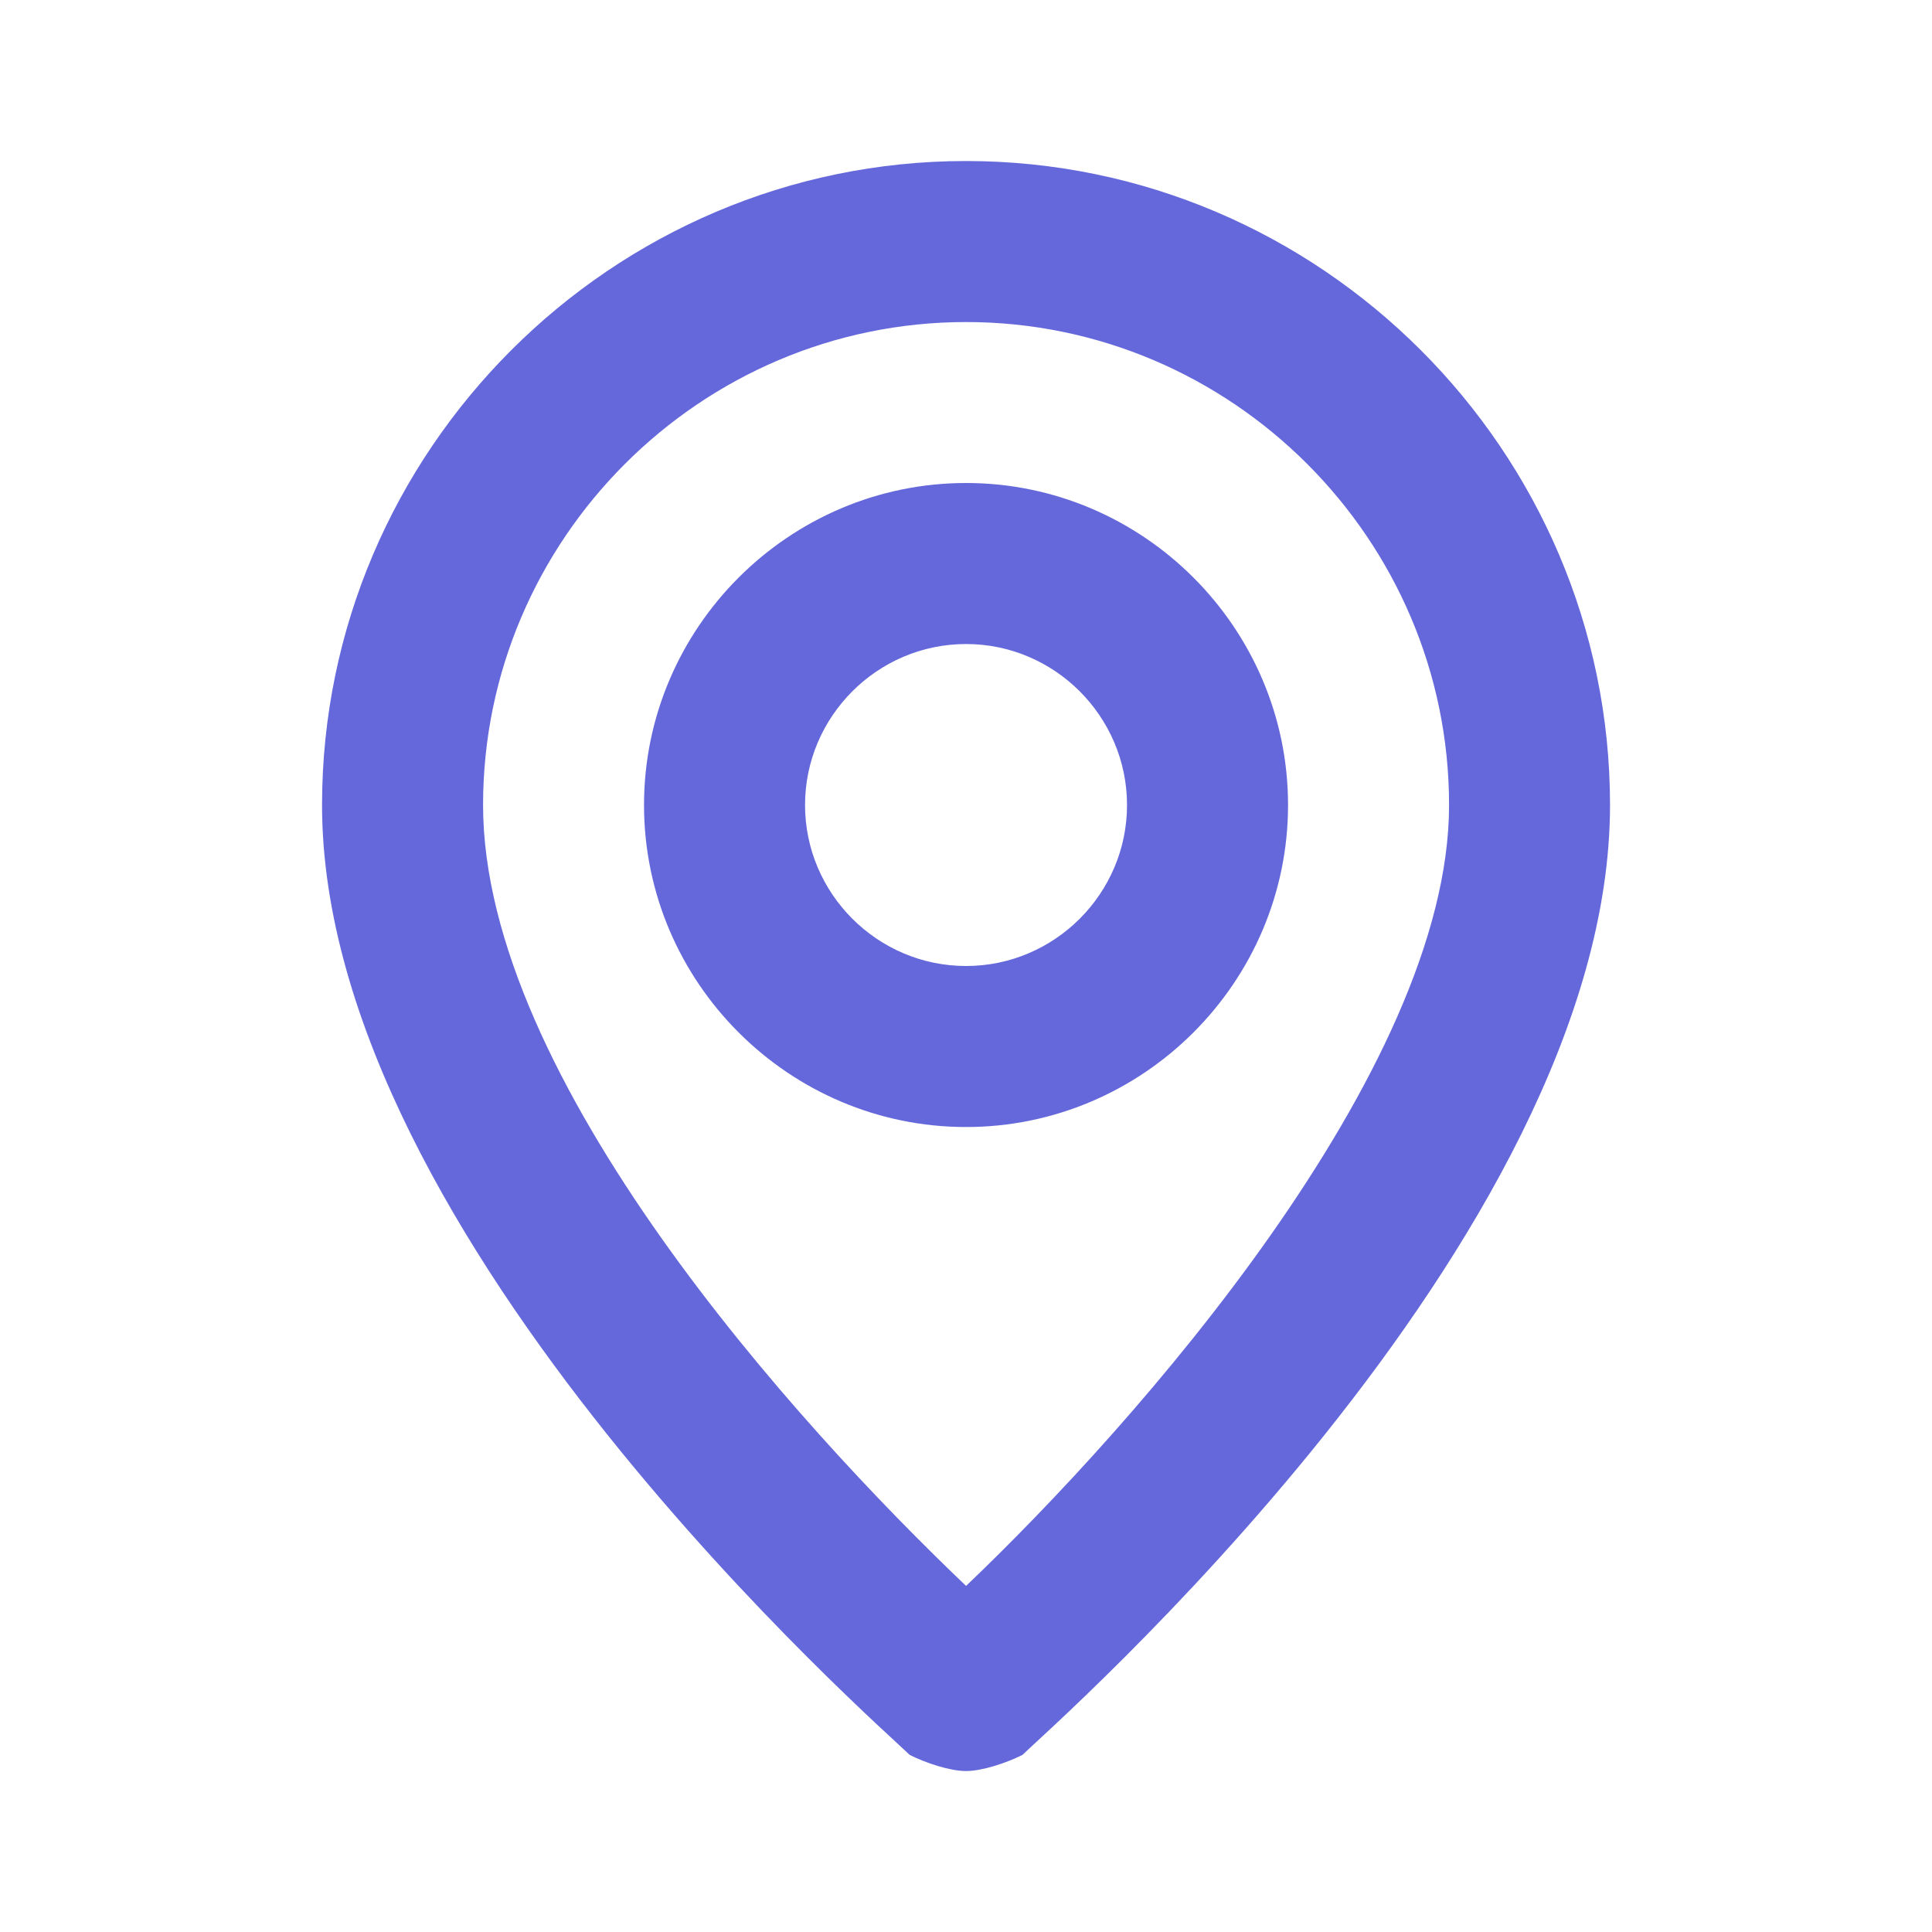
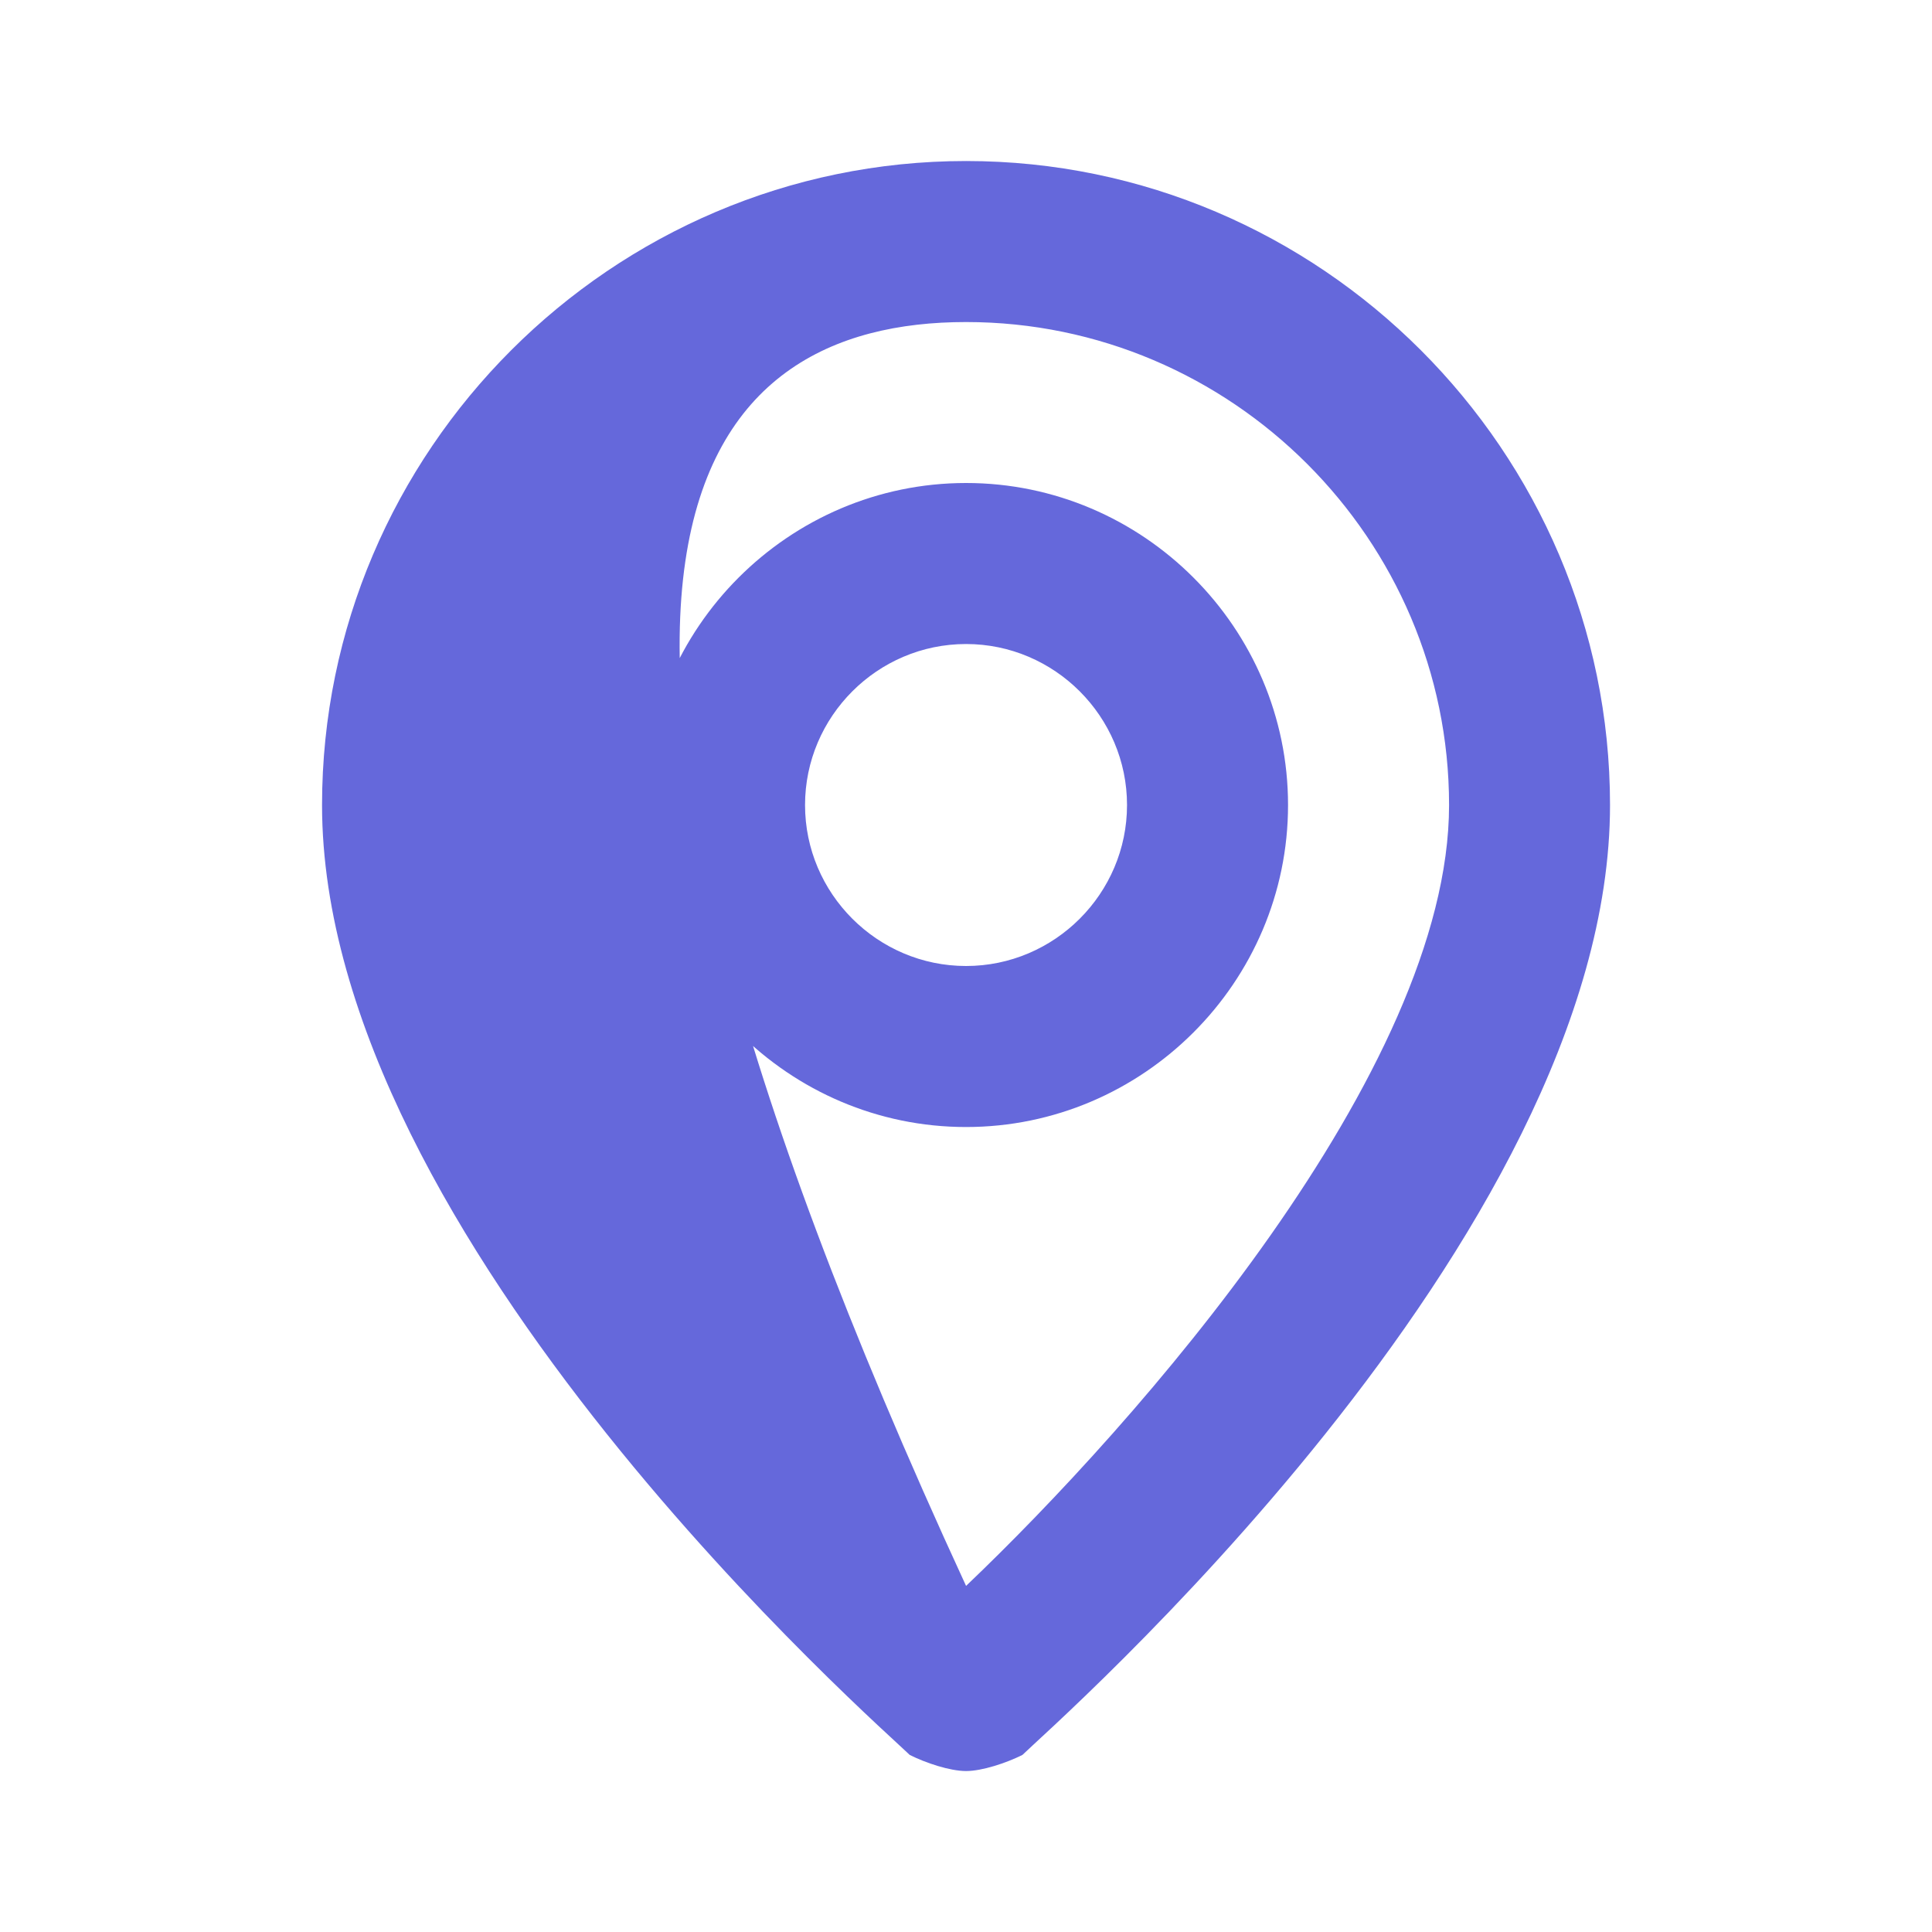
<svg xmlns="http://www.w3.org/2000/svg" width="29" height="29" viewBox="0 0 29 29" fill="none">
-   <path d="M14.501 2.417C9.184 2.417 4.834 6.767 4.834 12.084C4.834 18.609 13.292 25.98 13.655 26.342C13.896 26.463 14.259 26.584 14.501 26.584C14.742 26.584 15.105 26.463 15.347 26.342C15.709 25.98 24.167 18.609 24.167 12.084C24.167 6.767 19.817 2.417 14.501 2.417ZM14.501 23.805C11.963 21.388 7.251 16.192 7.251 12.084C7.251 8.096 10.513 4.834 14.501 4.834C18.488 4.834 21.751 8.096 21.751 12.084C21.751 16.071 17.038 21.388 14.501 23.805ZM14.501 7.25C11.842 7.25 9.667 9.425 9.667 12.084C9.667 14.742 11.842 16.917 14.501 16.917C17.159 16.917 19.334 14.742 19.334 12.084C19.334 9.425 17.159 7.25 14.501 7.25ZM14.501 14.5C13.171 14.5 12.084 13.413 12.084 12.084C12.084 10.755 13.171 9.667 14.501 9.667C15.83 9.667 16.917 10.755 16.917 12.084C16.917 13.413 15.83 14.5 14.501 14.5Z" fill="#6568DB" />
+   <path d="M14.501 2.417C9.184 2.417 4.834 6.767 4.834 12.084C4.834 18.609 13.292 25.98 13.655 26.342C13.896 26.463 14.259 26.584 14.501 26.584C14.742 26.584 15.105 26.463 15.347 26.342C15.709 25.98 24.167 18.609 24.167 12.084C24.167 6.767 19.817 2.417 14.501 2.417ZM14.501 23.805C7.251 8.096 10.513 4.834 14.501 4.834C18.488 4.834 21.751 8.096 21.751 12.084C21.751 16.071 17.038 21.388 14.501 23.805ZM14.501 7.25C11.842 7.25 9.667 9.425 9.667 12.084C9.667 14.742 11.842 16.917 14.501 16.917C17.159 16.917 19.334 14.742 19.334 12.084C19.334 9.425 17.159 7.25 14.501 7.25ZM14.501 14.5C13.171 14.5 12.084 13.413 12.084 12.084C12.084 10.755 13.171 9.667 14.501 9.667C15.83 9.667 16.917 10.755 16.917 12.084C16.917 13.413 15.83 14.5 14.501 14.5Z" fill="#6568DB" />
</svg>